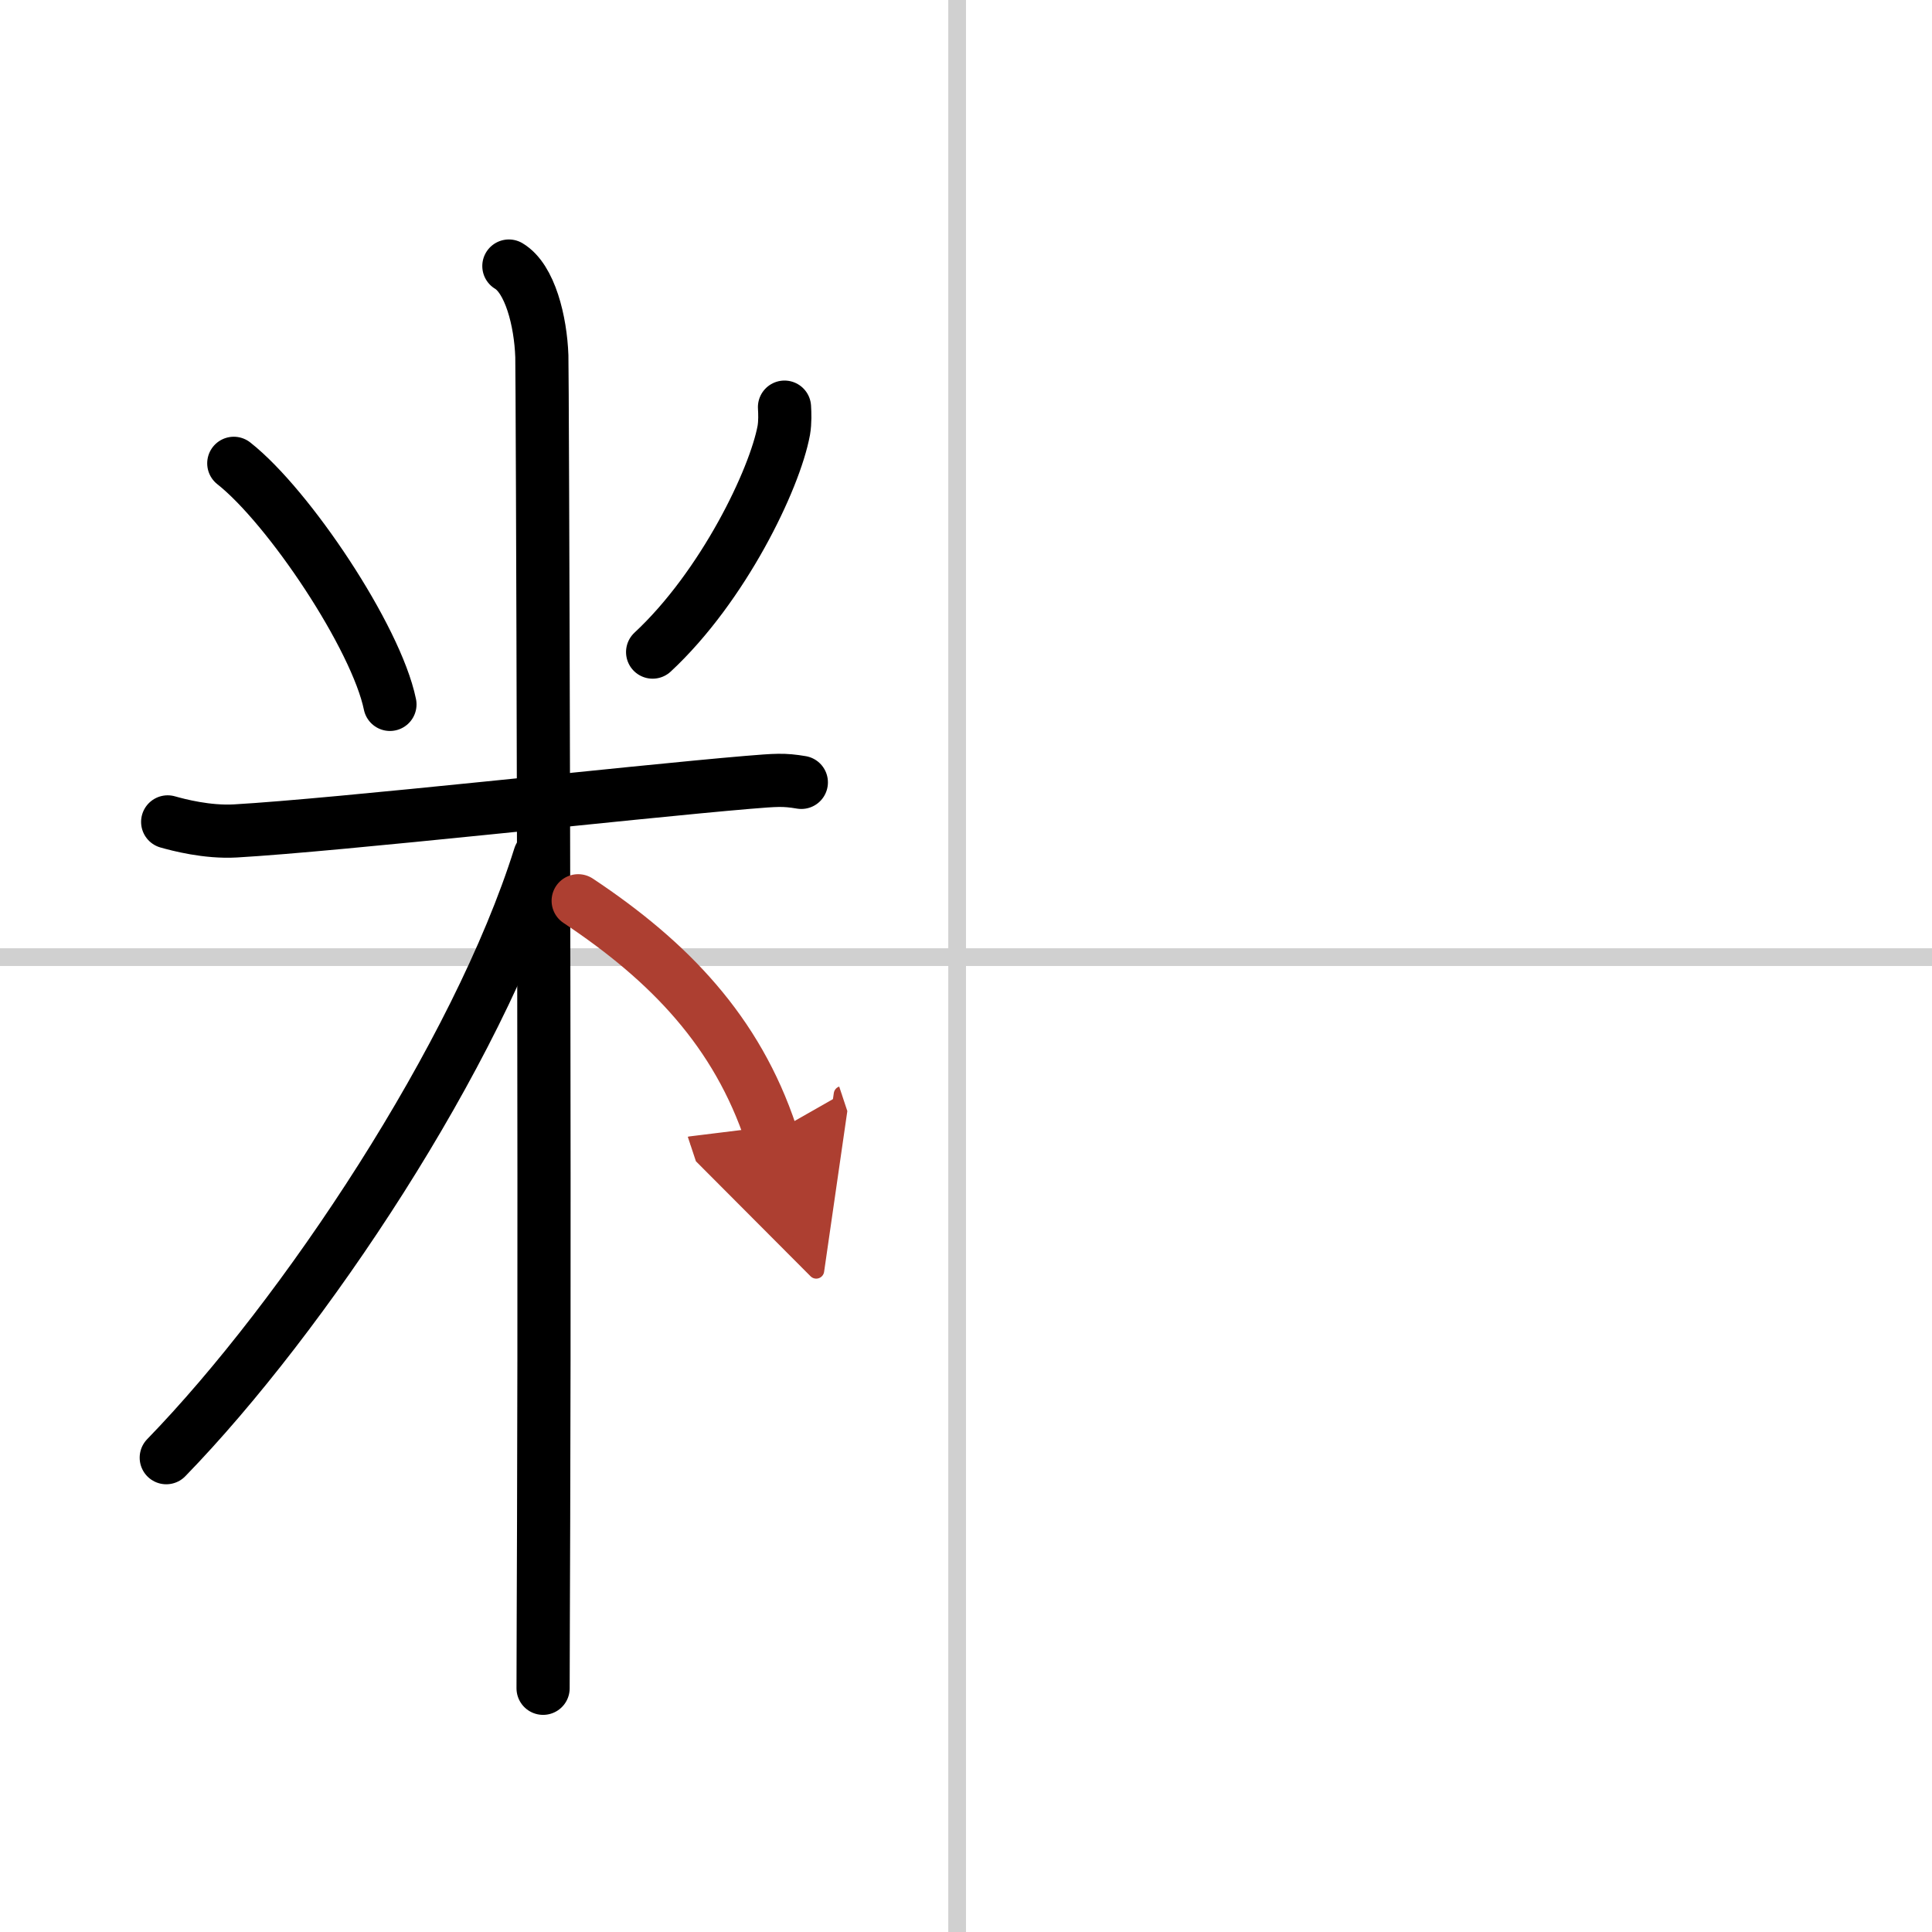
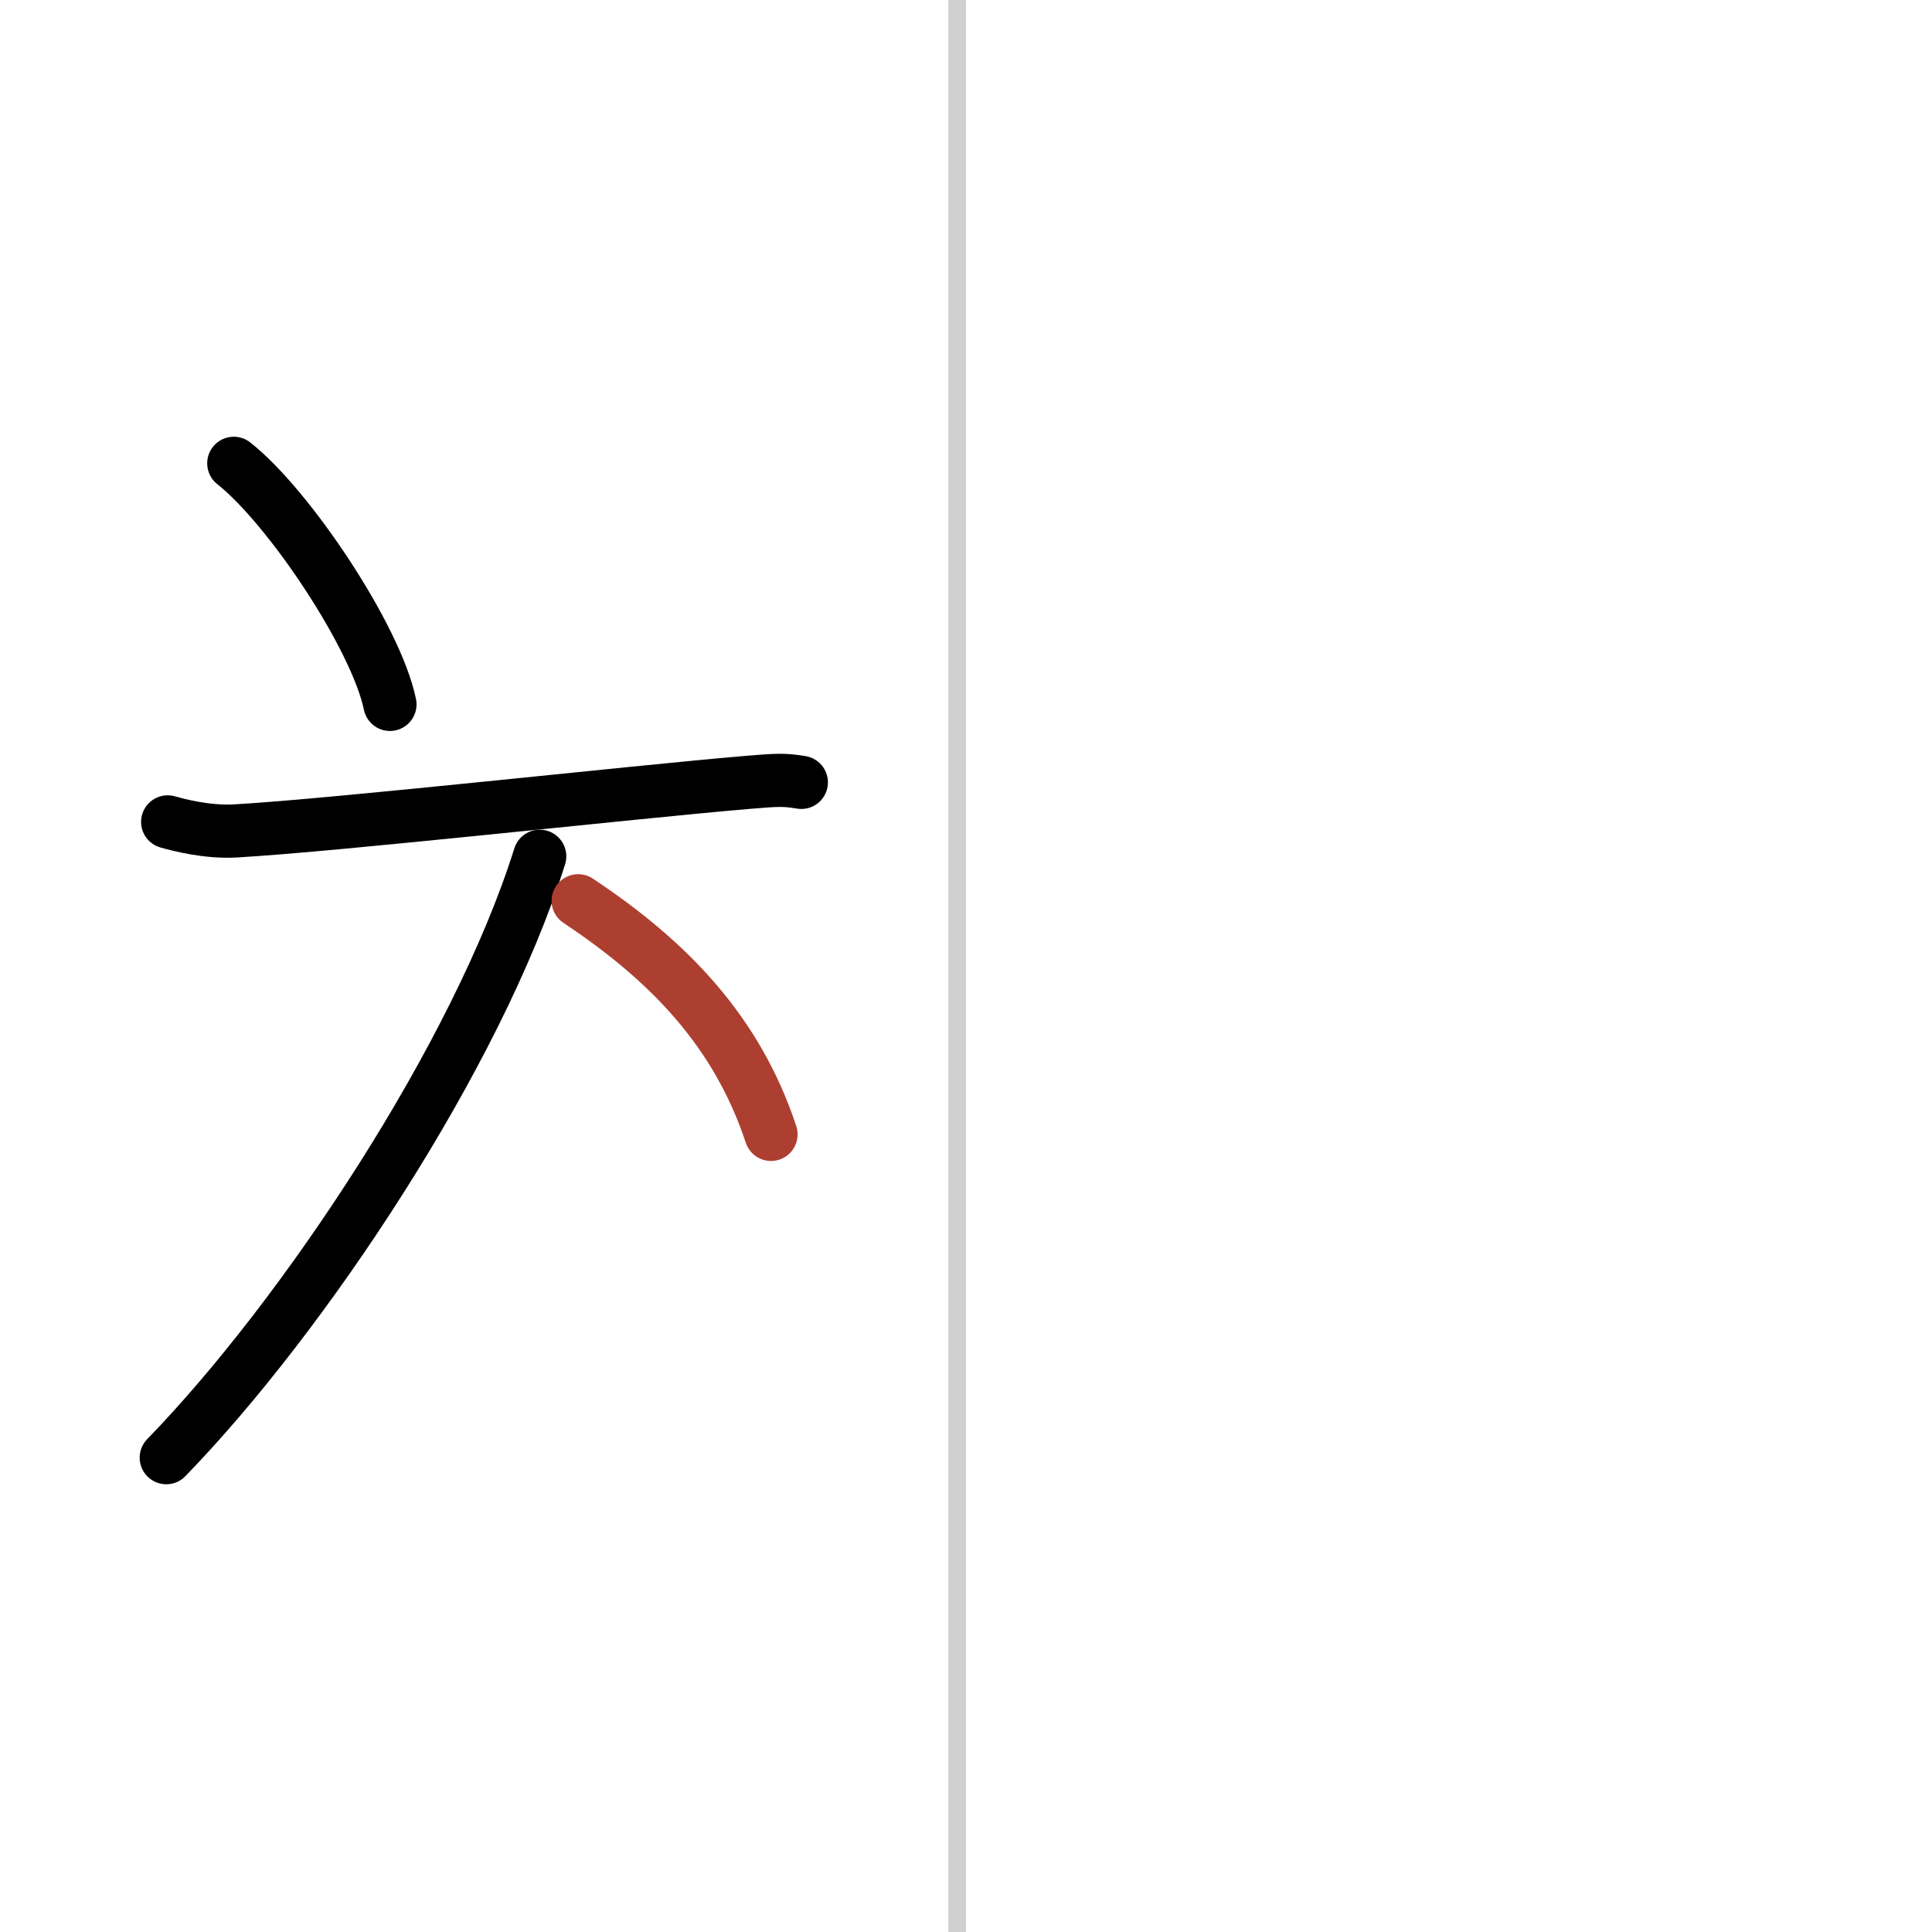
<svg xmlns="http://www.w3.org/2000/svg" width="400" height="400" viewBox="0 0 109 109">
  <defs>
    <marker id="a" markerWidth="4" orient="auto" refX="1" refY="5" viewBox="0 0 10 10">
-       <polyline points="0 0 10 5 0 10 1 5" fill="#ad3f31" stroke="#ad3f31" />
-     </marker>
+       </marker>
  </defs>
  <g fill="none" stroke="#000" stroke-linecap="round" stroke-linejoin="round" stroke-width="3">
    <rect width="100%" height="100%" fill="#fff" stroke="#fff" />
    <line x1="54" x2="54" y2="109" stroke="#d0d0d0" stroke-width="1" />
-     <line x2="109" y1="54" y2="54" stroke="#d0d0d0" stroke-width="1" />
    <path d="m13.19 26.14c3.1 2.44 8.03 9.81 8.81 13.6" />
-     <path d="m44.26 22.97c0.02 0.33 0.04 0.84-0.04 1.31-0.51 2.76-3.42 8.81-7.4 12.51" />
    <path d="m9.46 46.37c0.6 0.17 2.22 0.6 3.82 0.51 5.77-0.33 22.39-2.19 28.91-2.74 1.6-0.13 2.01-0.17 3.02 0" />
-     <path d="m28.71 15.01c1.19 0.71 1.79 3.1 1.86 5.09 0.03 0.72 0.18 43.94 0.1 65.71-0.01 4.13-0.03 7.42-0.03 9.44" />
    <path d="M30.45,48.31C26.93,59.54,17.13,74.26,9.38,82.24" />
    <path d="m32.62 50.82c5.16 3.43 8.96 7.39 10.88 13.18" marker-end="url(#a)" stroke="#ad3f31" />
  </g>
</svg>